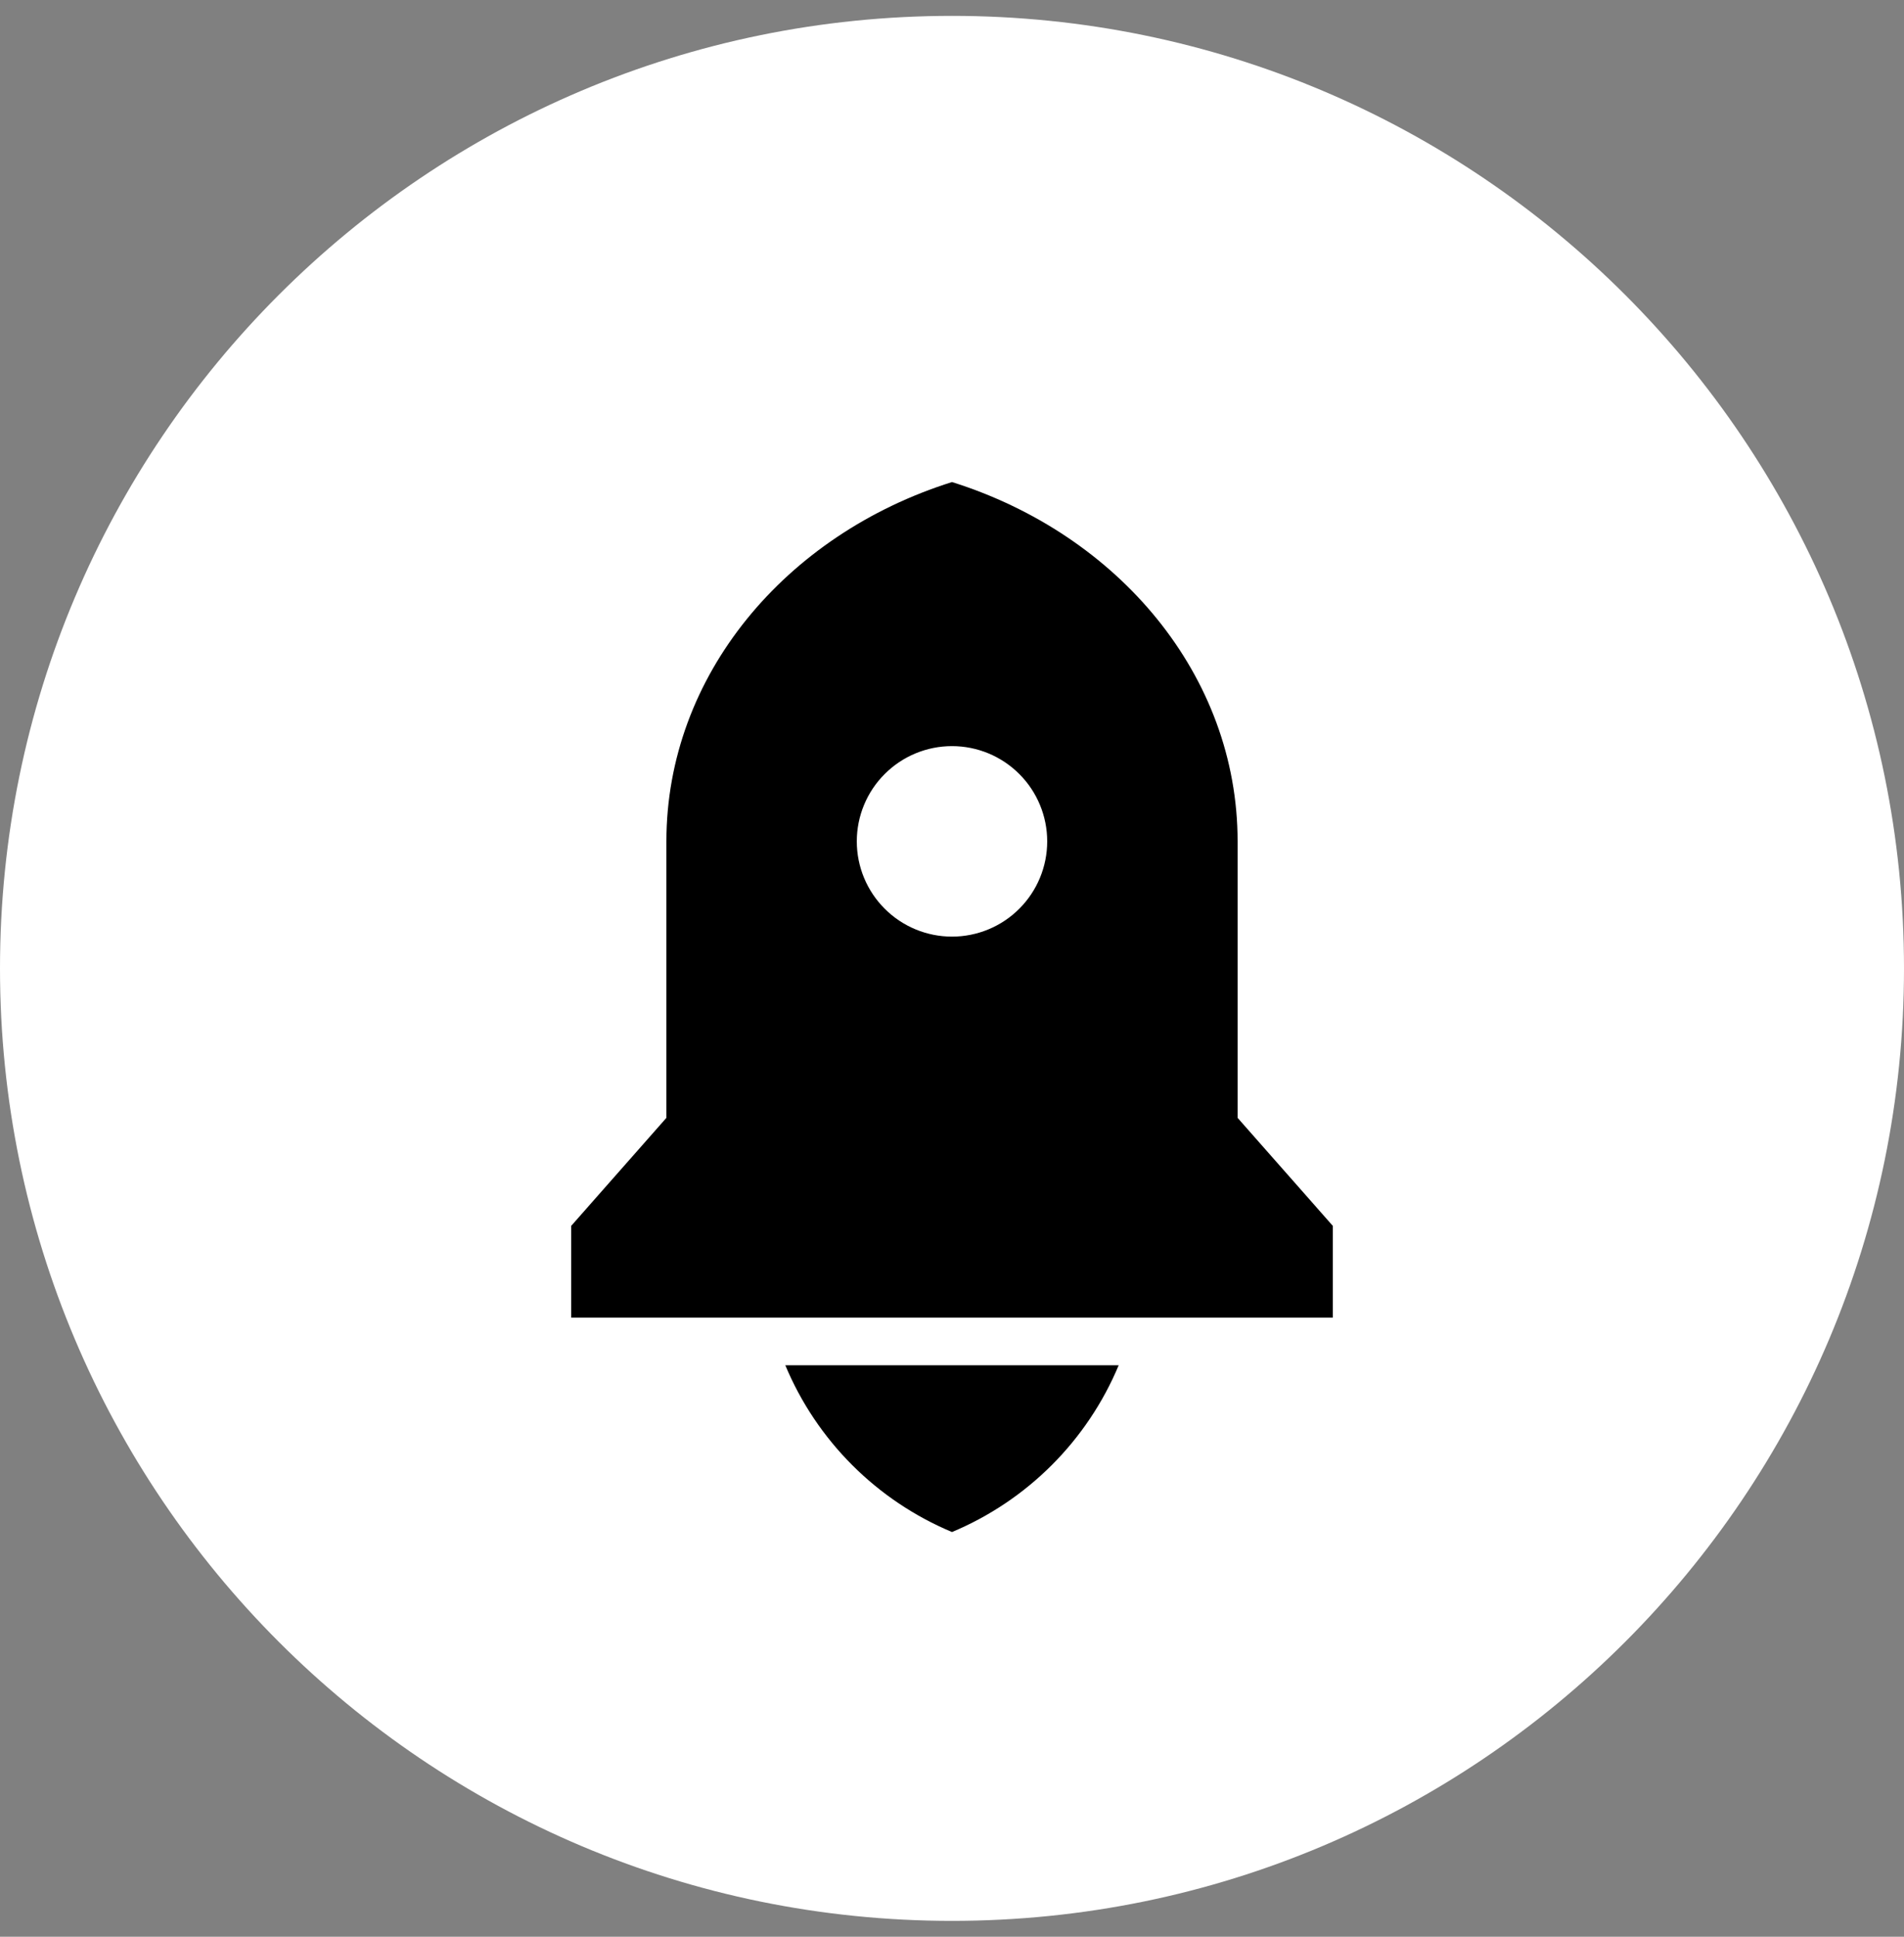
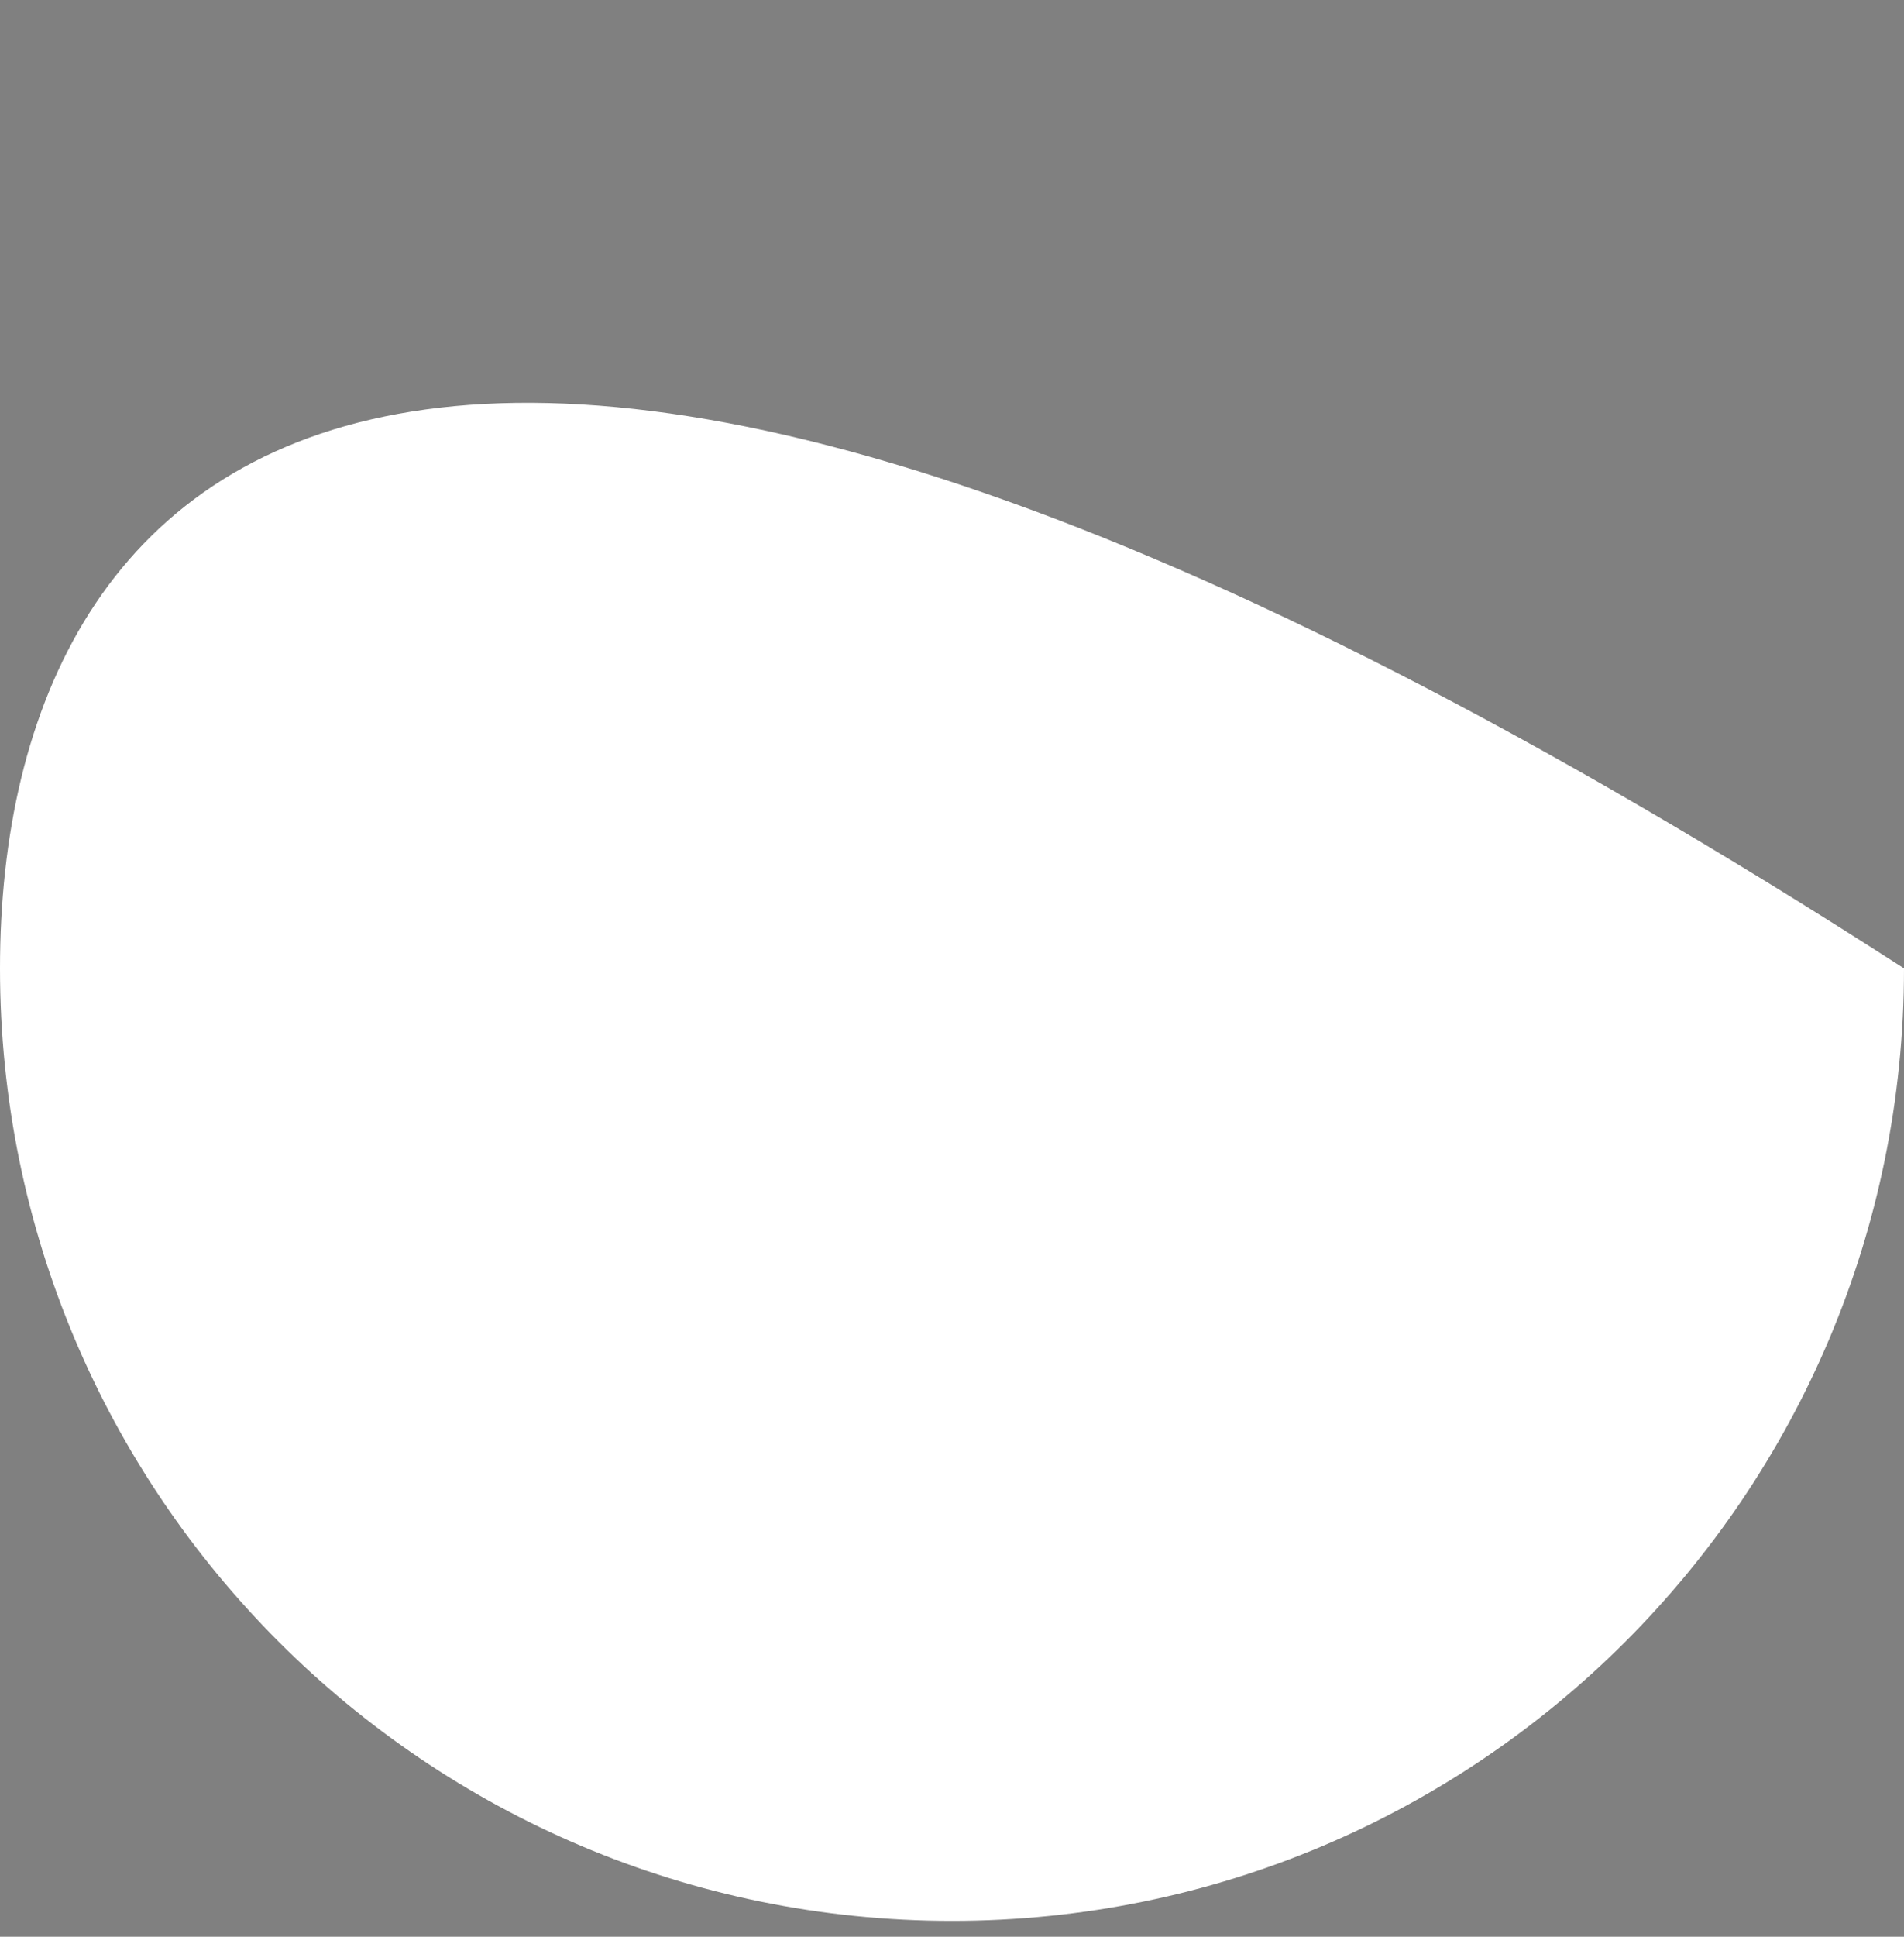
<svg xmlns="http://www.w3.org/2000/svg" width="60" height="61" viewBox="0 0 60 61" fill="none">
  <rect x="0" y="0" width="60" height="61" fill="#808080" stroke="none" />
-   <path d="M60 30.5C60 13.931 46.569 0.5 30 0.5C13.431 0.5 0 13.931 0 30.5C0 47.069 13.431 60.5 30 60.5C46.569 60.5 60 47.069 60 30.5Z" fill="white" />
+   <path d="M60 30.5C13.431 0.5 0 13.931 0 30.5C0 47.069 13.431 60.5 30 60.5C46.569 60.5 60 47.069 60 30.5Z" fill="white" />
  <g clip-path="url(#clip0_9755_3137)">
    <path d="M24.747 43H35.253C34.261 45.374 32.373 47.261 30 48.253C27.627 47.261 25.739 45.374 24.747 43V43ZM39 35.208L42 38.61V41.5H18V38.61L21 35.208V26.5C21 21.276 24.756 16.83 30 15.183C35.244 16.83 39 21.276 39 26.5V35.208ZM30 29.5C30.796 29.5 31.559 29.184 32.121 28.621C32.684 28.059 33 27.296 33 26.5C33 25.704 32.684 24.941 32.121 24.379C31.559 23.816 30.796 23.5 30 23.5C29.204 23.5 28.441 23.816 27.879 24.379C27.316 24.941 27 25.704 27 26.5C27 27.296 27.316 28.059 27.879 28.621C28.441 29.184 29.204 29.5 30 29.5Z" fill="black" />
  </g>
  <defs>
    <clipPath id="clip0_9755_3137">
-       <rect width="36" height="36" fill="white" transform="translate(12 13)" />
-     </clipPath>
+       </clipPath>
  </defs>
</svg>